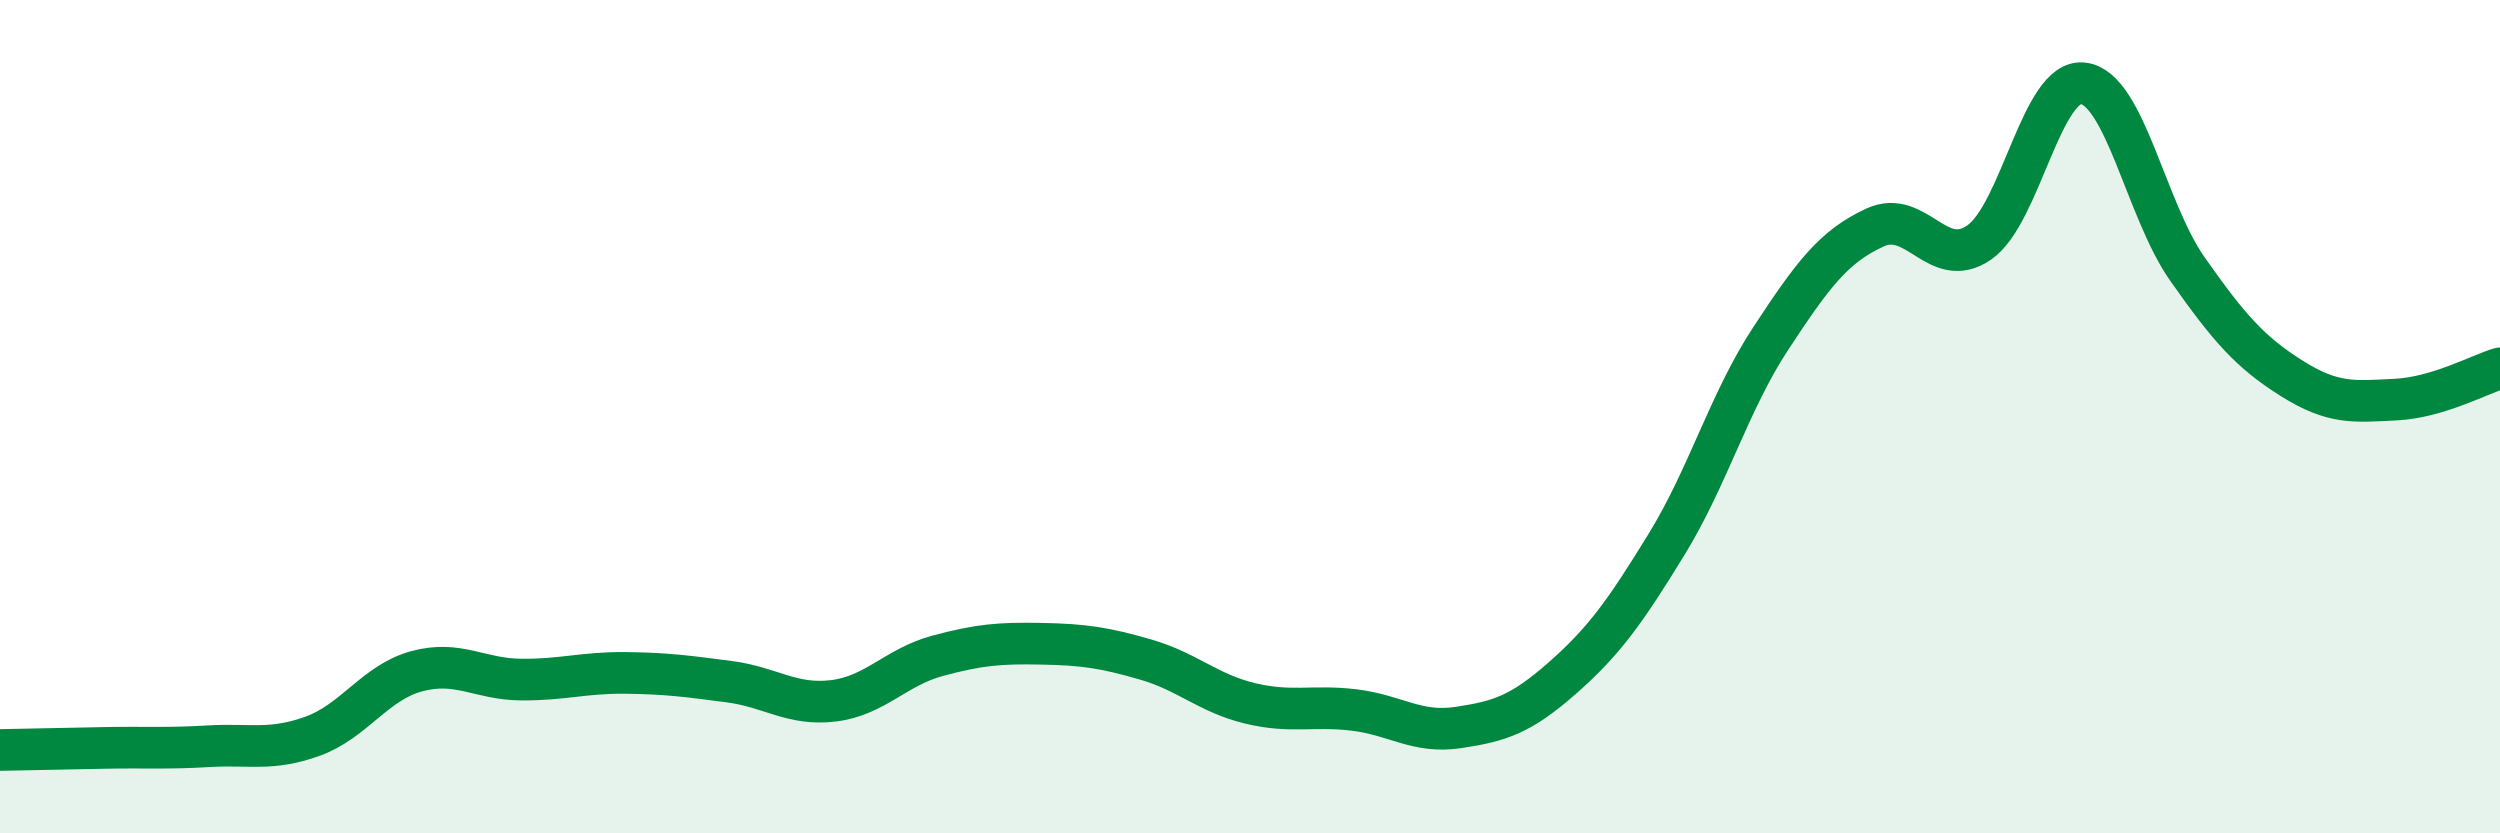
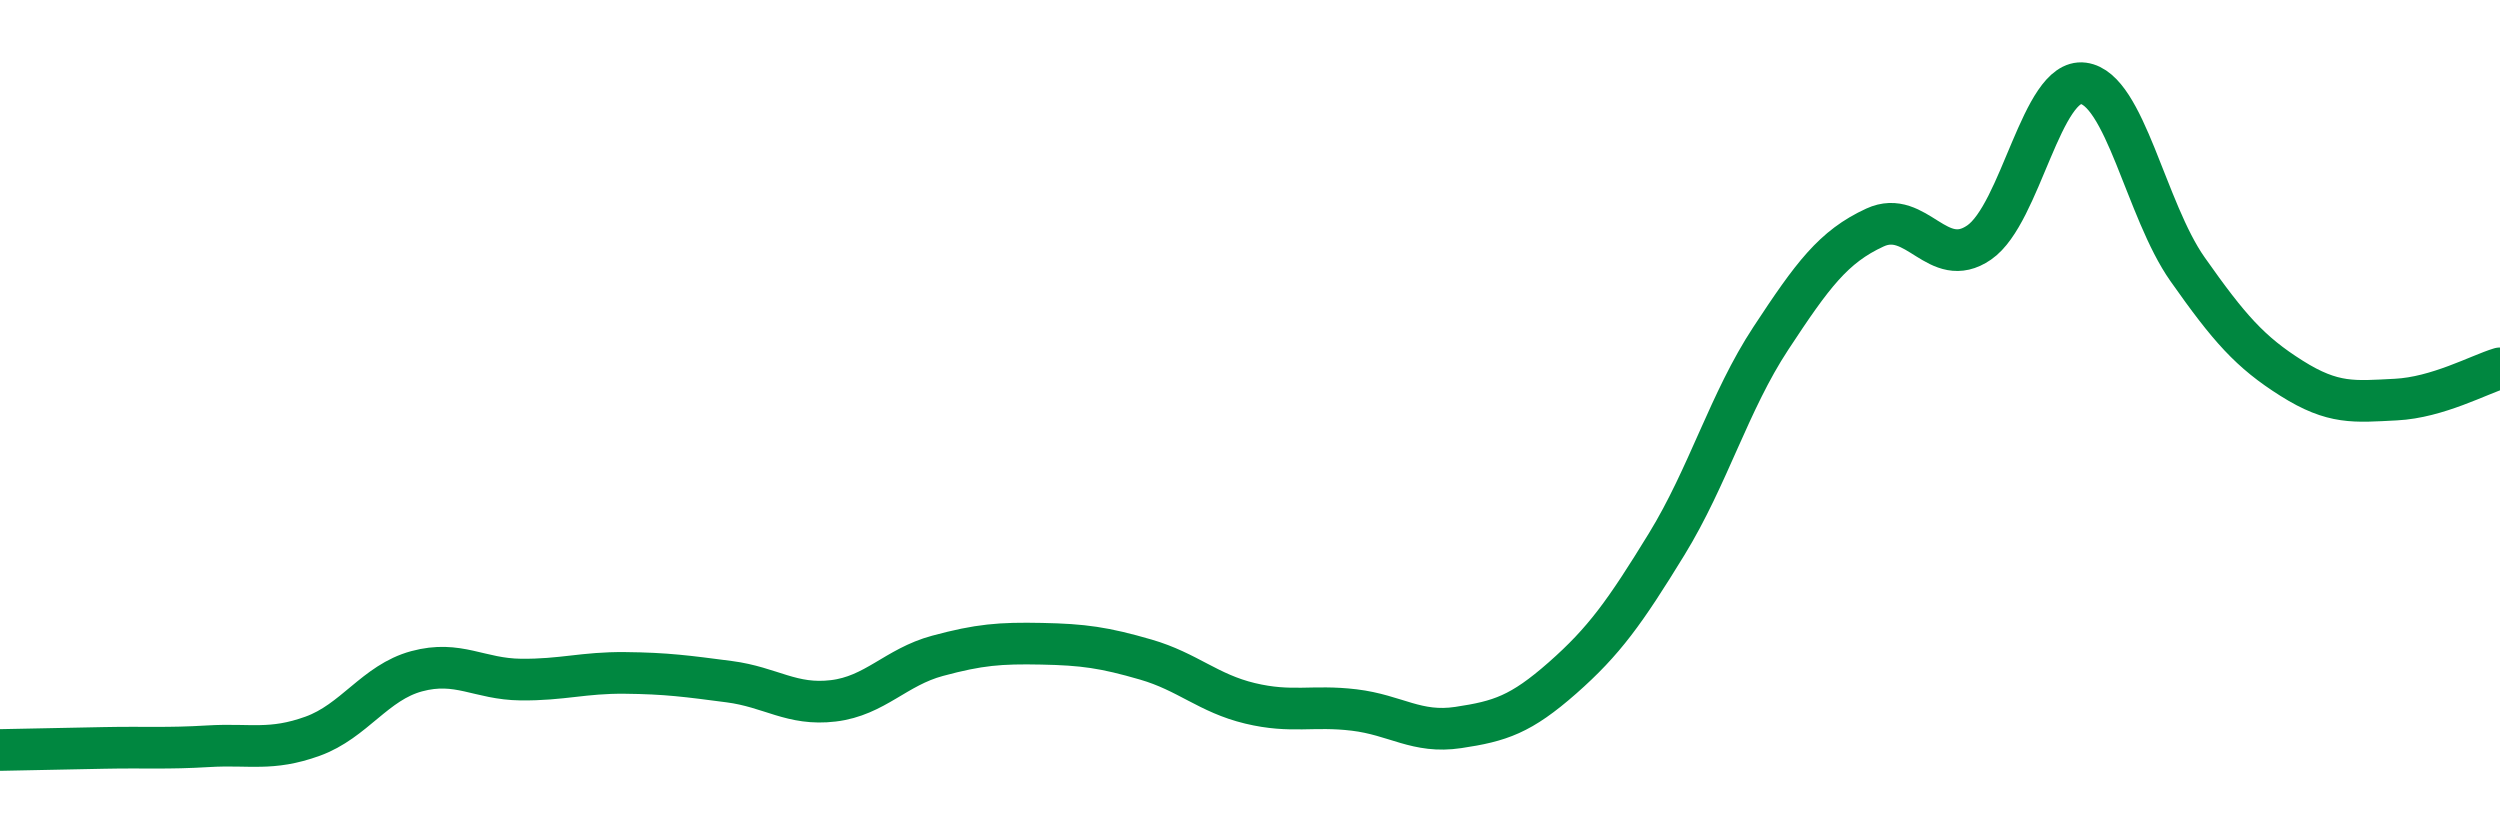
<svg xmlns="http://www.w3.org/2000/svg" width="60" height="20" viewBox="0 0 60 20">
-   <path d="M 0,18 C 0.5,17.99 1.5,17.97 2.5,17.95 C 3.5,17.93 4,17.97 5,17.91 C 6,17.85 6.5,18.03 7.5,17.67 C 8.5,17.31 9,16.38 10,16.11 C 11,15.84 11.5,16.3 12.5,16.31 C 13.5,16.32 14,16.14 15,16.15 C 16,16.16 16.5,16.23 17.5,16.36 C 18.5,16.49 19,16.94 20,16.82 C 21,16.7 21.5,16.01 22.5,15.74 C 23.5,15.47 24,15.43 25,15.45 C 26,15.47 26.5,15.54 27.5,15.83 C 28.5,16.12 29,16.64 30,16.88 C 31,17.12 31.5,16.92 32.5,17.04 C 33.5,17.16 34,17.61 35,17.46 C 36,17.31 36.5,17.15 37.5,16.27 C 38.5,15.39 39,14.69 40,13.06 C 41,11.43 41.5,9.64 42.5,8.12 C 43.5,6.6 44,5.92 45,5.46 C 46,5 46.5,6.51 47.5,5.82 C 48.5,5.13 49,1.87 50,2 C 51,2.13 51.5,5.04 52.5,6.46 C 53.5,7.88 54,8.45 55,9.08 C 56,9.71 56.5,9.64 57.5,9.59 C 58.5,9.54 59.5,8.99 60,8.84L60 20L0 20Z" fill="#008740" opacity="0.1" stroke-linecap="round" stroke-linejoin="round" />
  <path d="M 0,18 C 0.5,17.99 1.5,17.97 2.5,17.95 C 3.5,17.93 4,17.97 5,17.91 C 6,17.85 6.5,18.03 7.5,17.67 C 8.5,17.31 9,16.38 10,16.11 C 11,15.84 11.5,16.3 12.5,16.31 C 13.5,16.32 14,16.14 15,16.15 C 16,16.16 16.5,16.23 17.5,16.36 C 18.5,16.49 19,16.94 20,16.82 C 21,16.7 21.5,16.01 22.5,15.74 C 23.5,15.47 24,15.43 25,15.45 C 26,15.47 26.5,15.54 27.5,15.83 C 28.5,16.12 29,16.64 30,16.88 C 31,17.12 31.5,16.92 32.5,17.04 C 33.5,17.16 34,17.61 35,17.46 C 36,17.31 36.5,17.15 37.5,16.27 C 38.5,15.39 39,14.69 40,13.06 C 41,11.43 41.5,9.64 42.5,8.12 C 43.5,6.6 44,5.92 45,5.46 C 46,5 46.5,6.51 47.5,5.82 C 48.5,5.13 49,1.87 50,2 C 51,2.13 51.5,5.04 52.5,6.46 C 53.5,7.88 54,8.45 55,9.08 C 56,9.71 56.5,9.64 57.5,9.59 C 58.5,9.54 59.5,8.99 60,8.84" stroke="#008740" stroke-width="1" fill="none" stroke-linecap="round" stroke-linejoin="round" />
</svg>